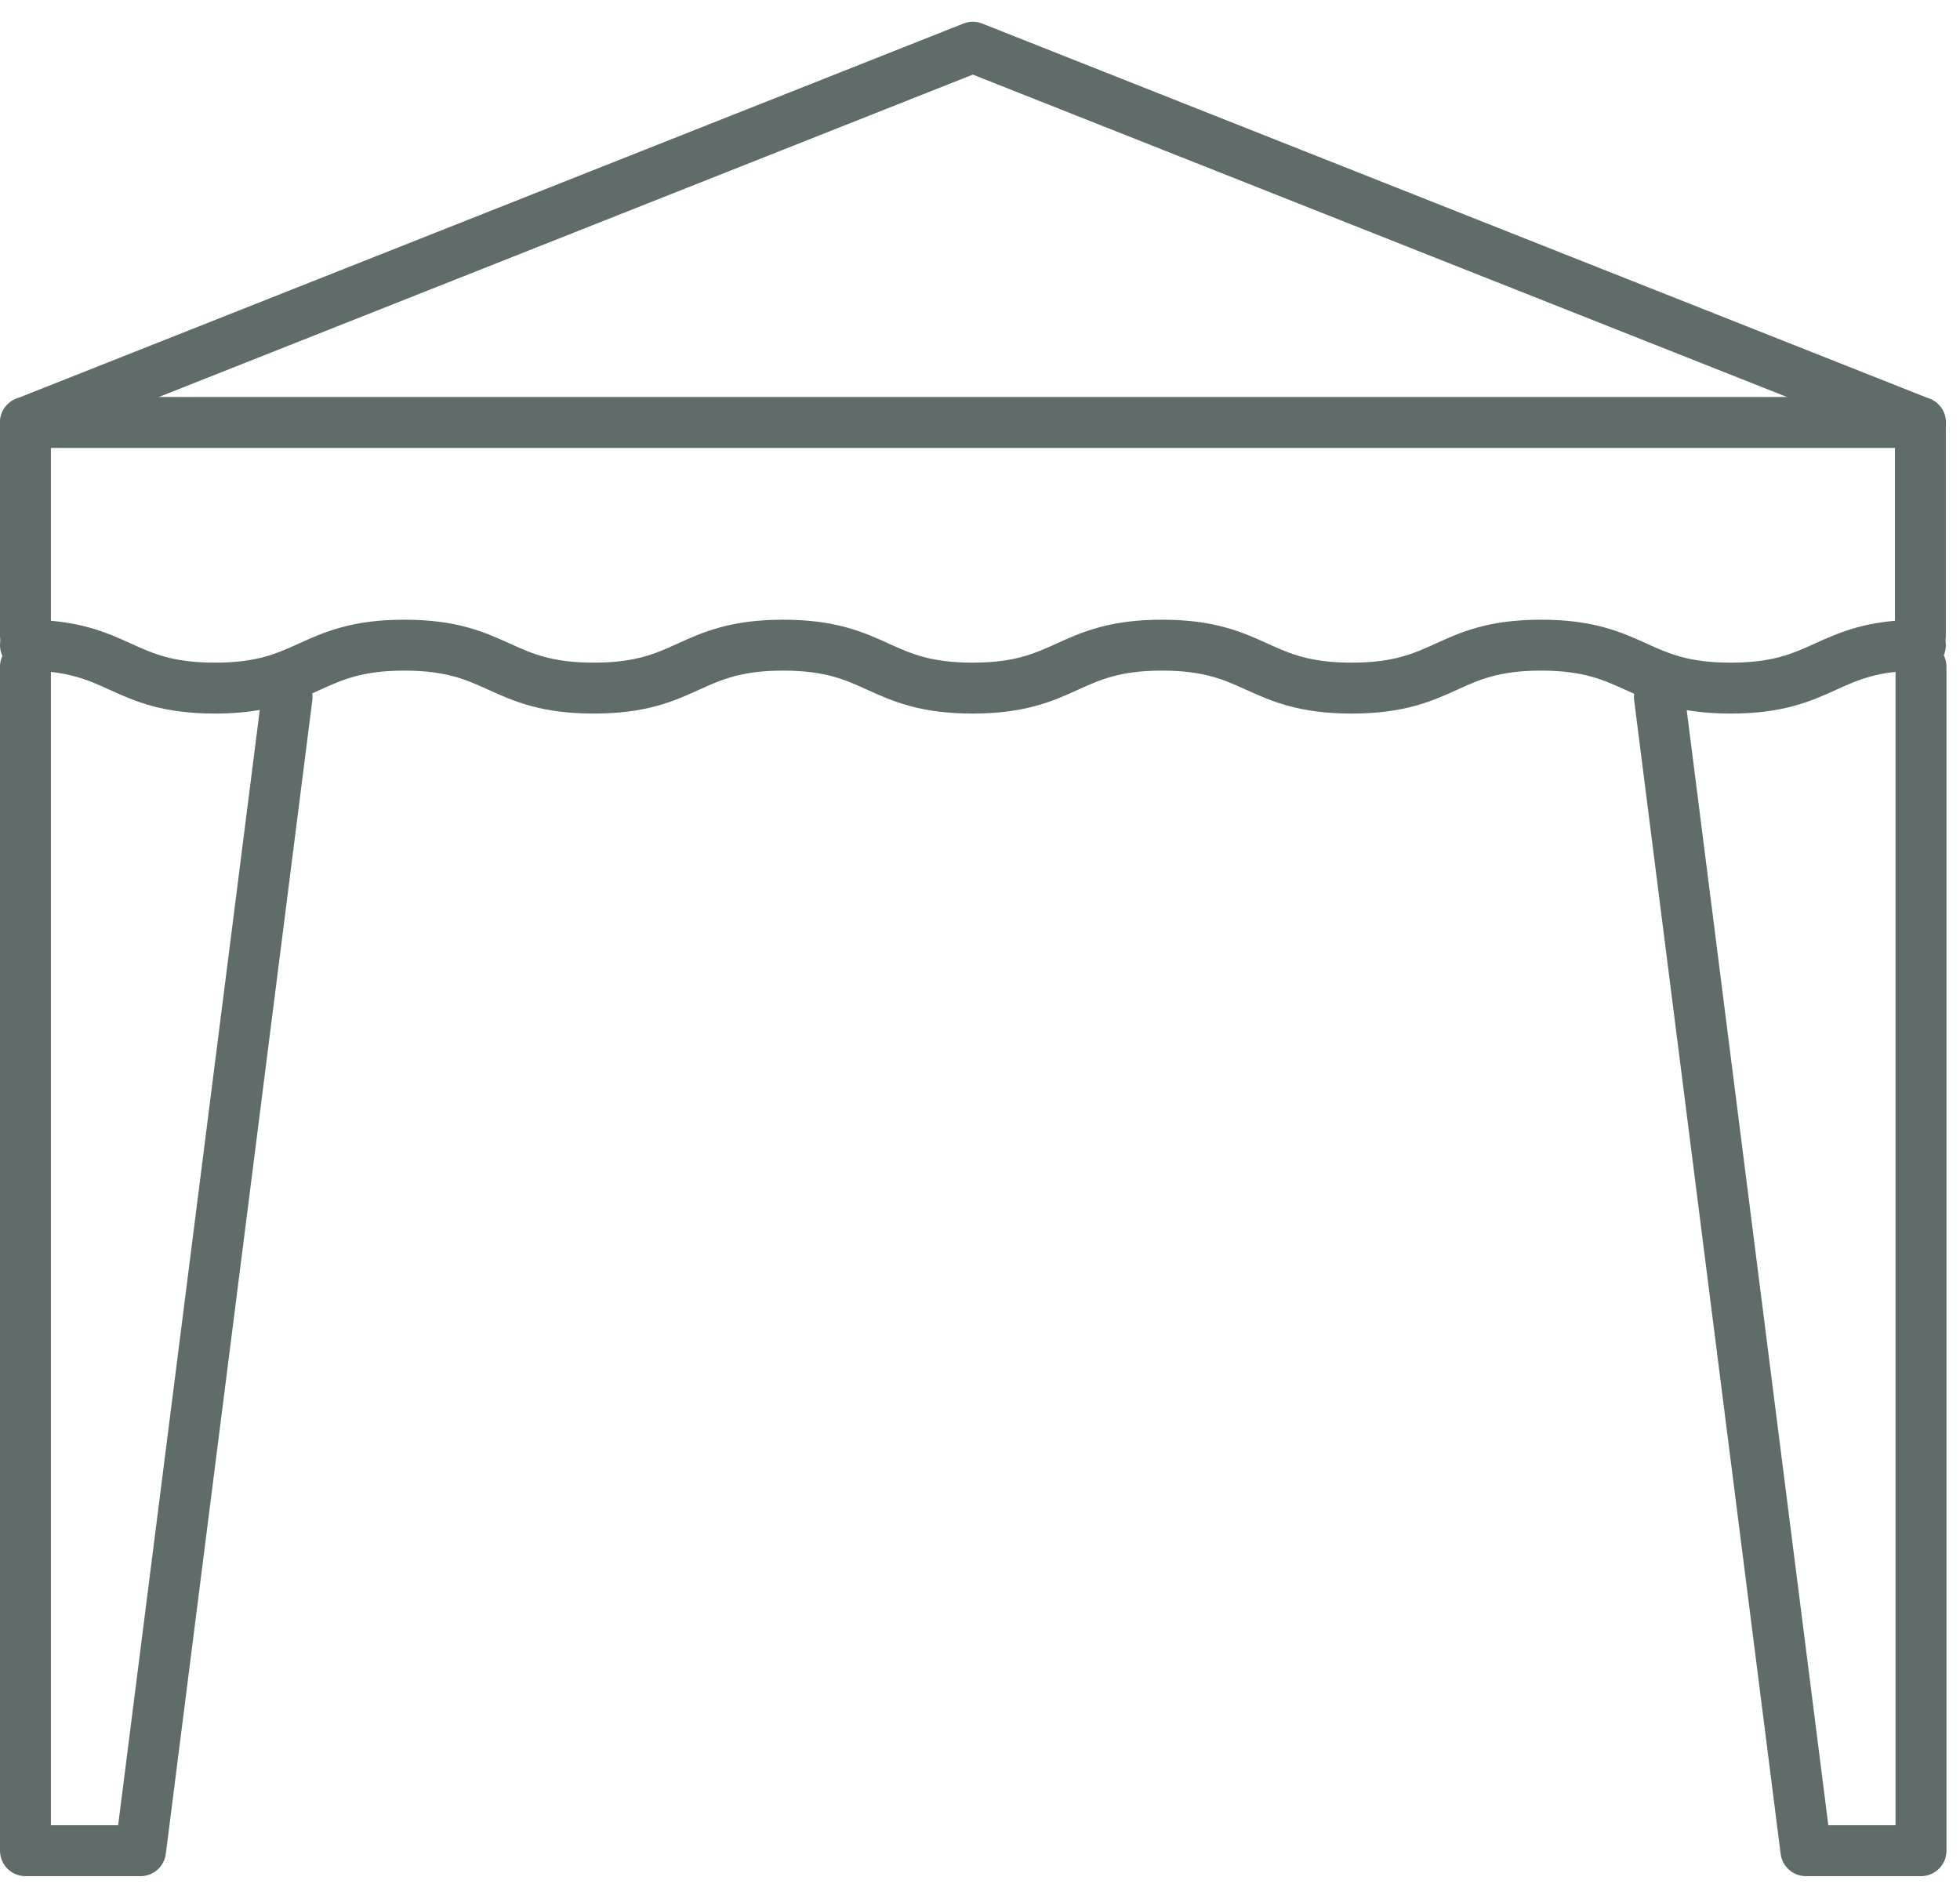
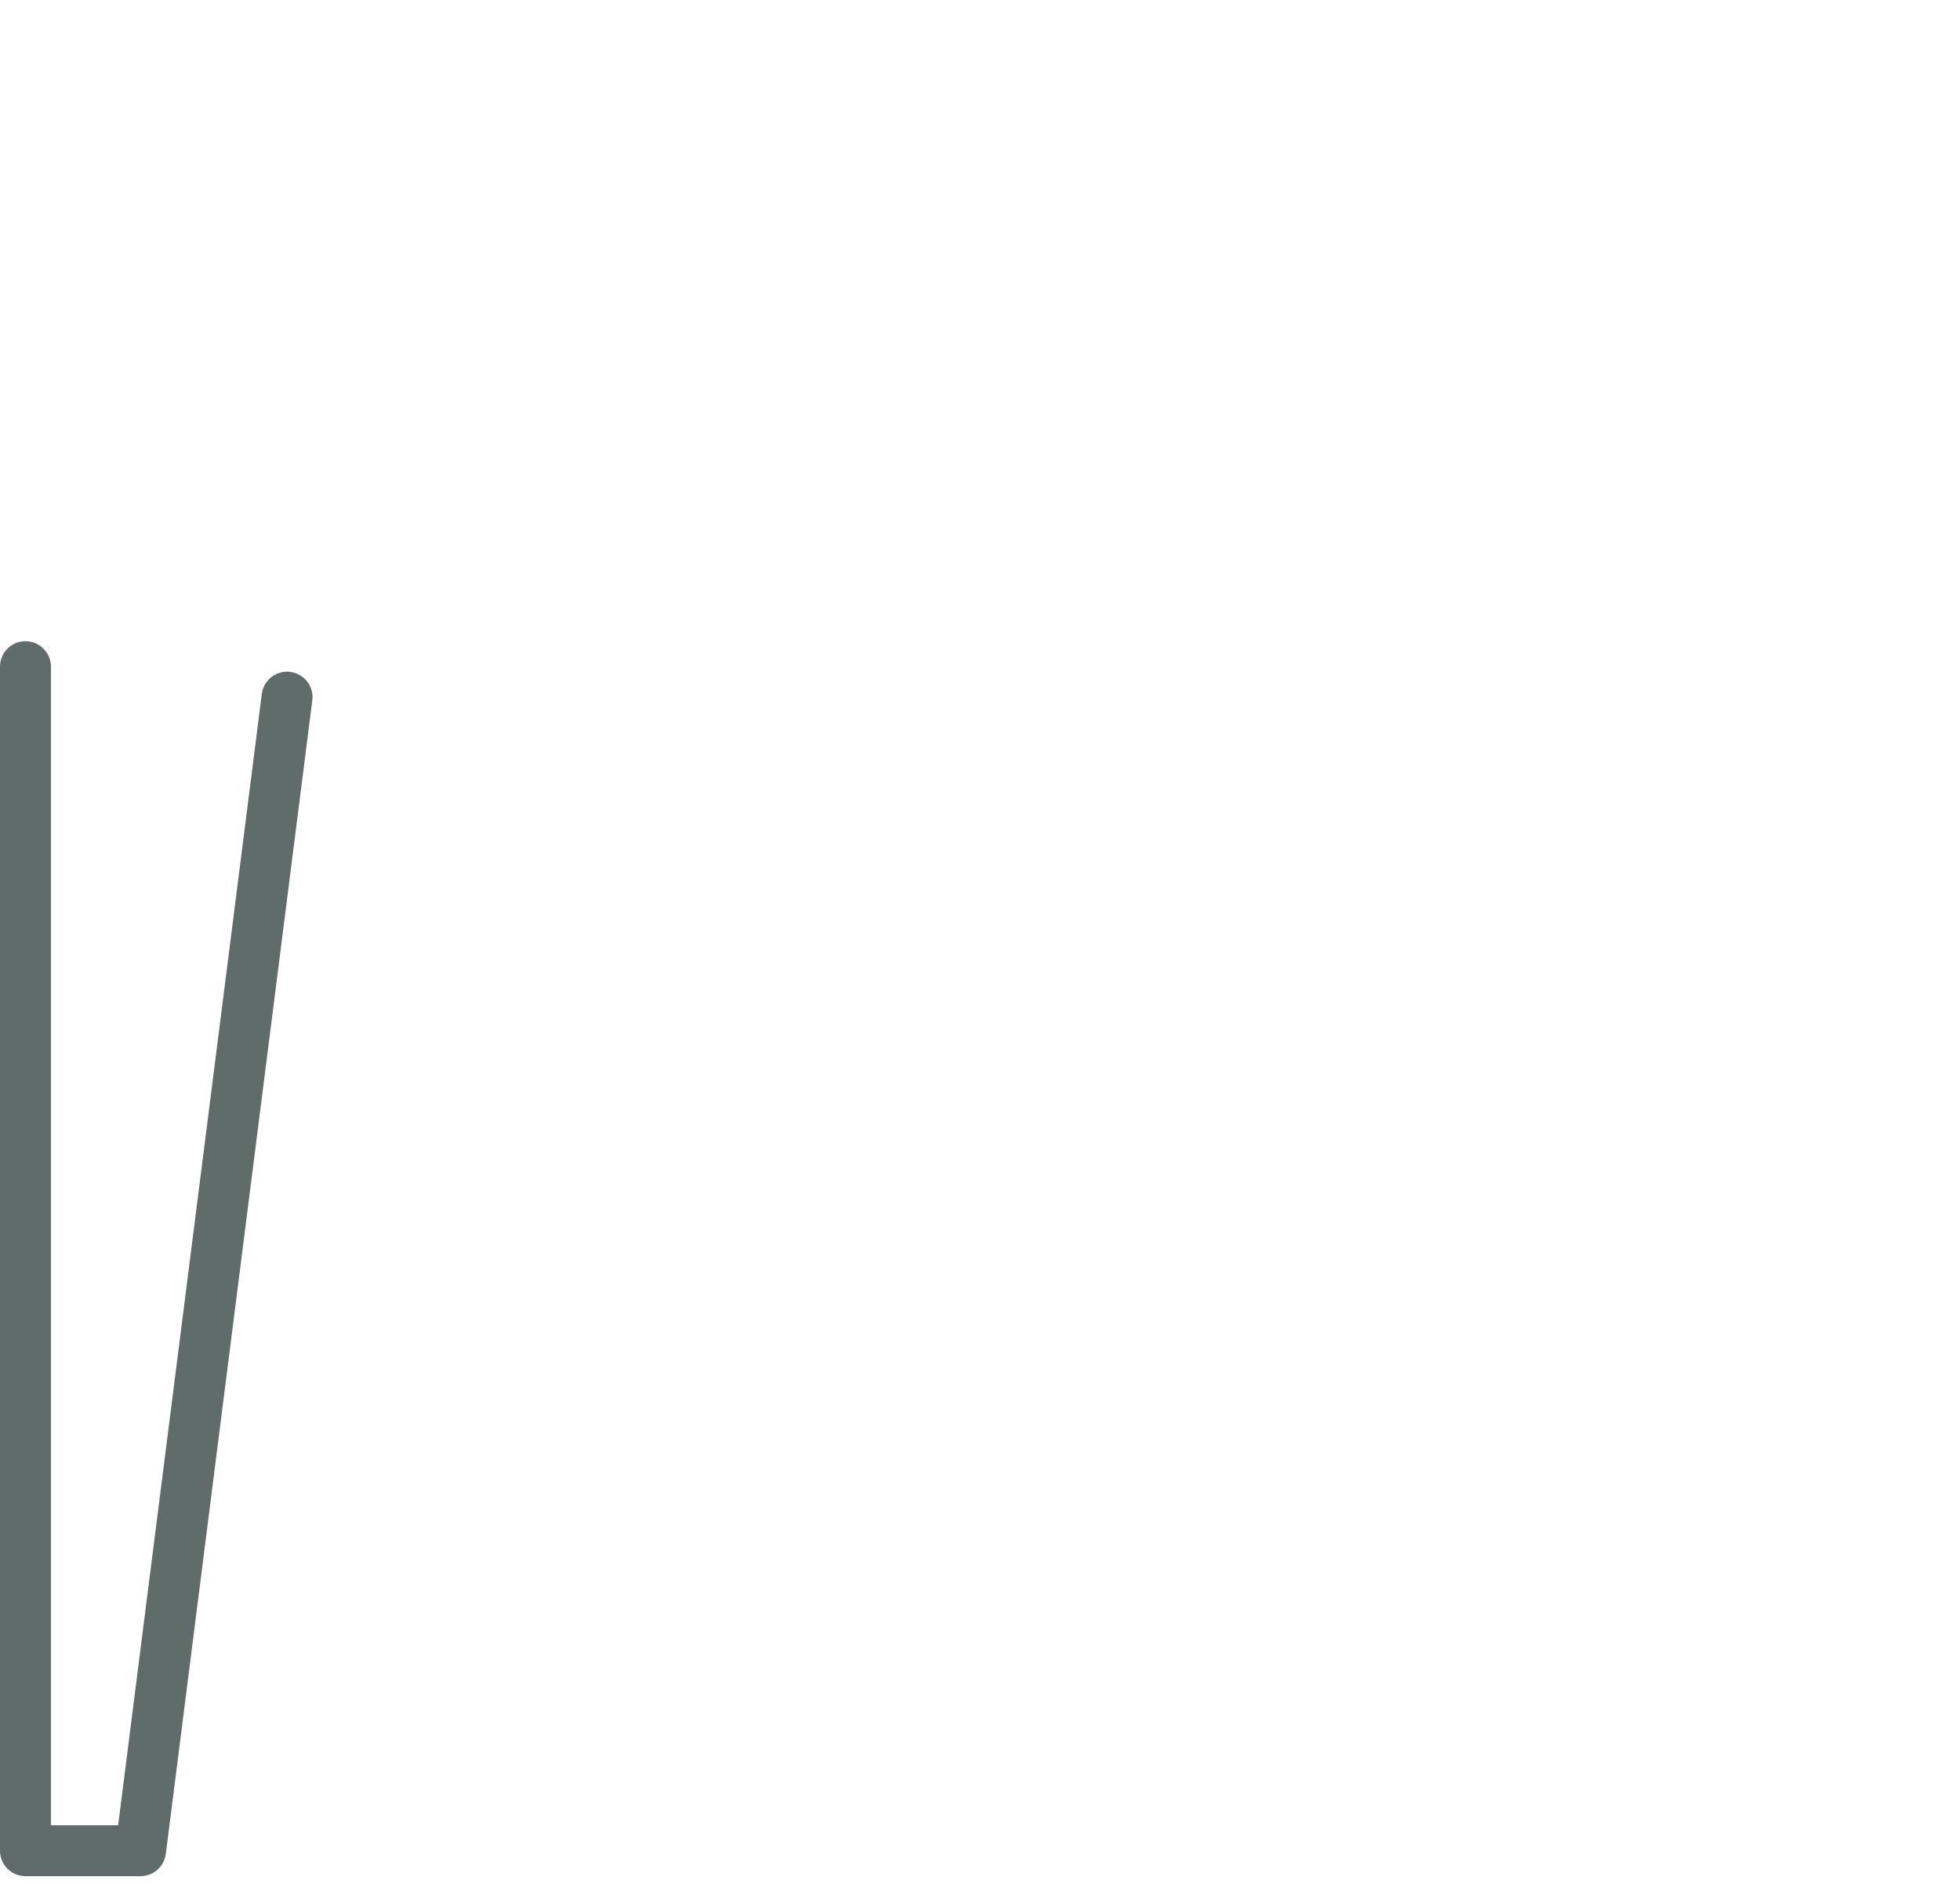
<svg xmlns="http://www.w3.org/2000/svg" width="77" height="74" viewBox="0 0 77 74" fill="none">
  <g id="Group 1241">
-     <path id="Vector" d="M75.444 24.983V16.596L38.218 1.855L1 16.596V24.983" stroke="#606C6A" stroke-width="2" stroke-linecap="round" stroke-linejoin="round" />
-     <path id="Vector_2" d="M1 25.345C4.721 25.345 4.721 27.032 8.442 27.032C12.163 27.032 12.163 25.345 15.884 25.345C19.605 25.345 19.605 27.032 23.325 27.032C27.046 27.032 27.046 25.345 30.767 25.345C34.488 25.345 34.488 27.032 38.209 27.032C41.93 27.032 41.93 25.345 45.651 25.345C49.372 25.345 49.372 27.032 53.101 27.032C56.831 27.032 56.822 25.345 60.543 25.345C64.264 25.345 64.264 27.032 67.993 27.032C71.723 27.032 71.714 25.345 75.444 25.345" stroke="#606C6A" stroke-width="2" stroke-linecap="round" stroke-linejoin="round" />
    <path id="Vector_3" d="M11.277 27.387L5.522 72.704H1V26.189" stroke="#606C6A" stroke-width="2" stroke-linecap="round" stroke-linejoin="round" />
-     <path id="Vector_4" d="M75.468 26.189V72.704H70.946L65.191 27.387" stroke="#606C6A" stroke-width="2" stroke-linecap="round" stroke-linejoin="round" />
-     <path id="Vector_5" d="M1 16.596H75.444" stroke="#606C6A" stroke-width="2" stroke-linecap="round" stroke-linejoin="round" />
  </g>
</svg>